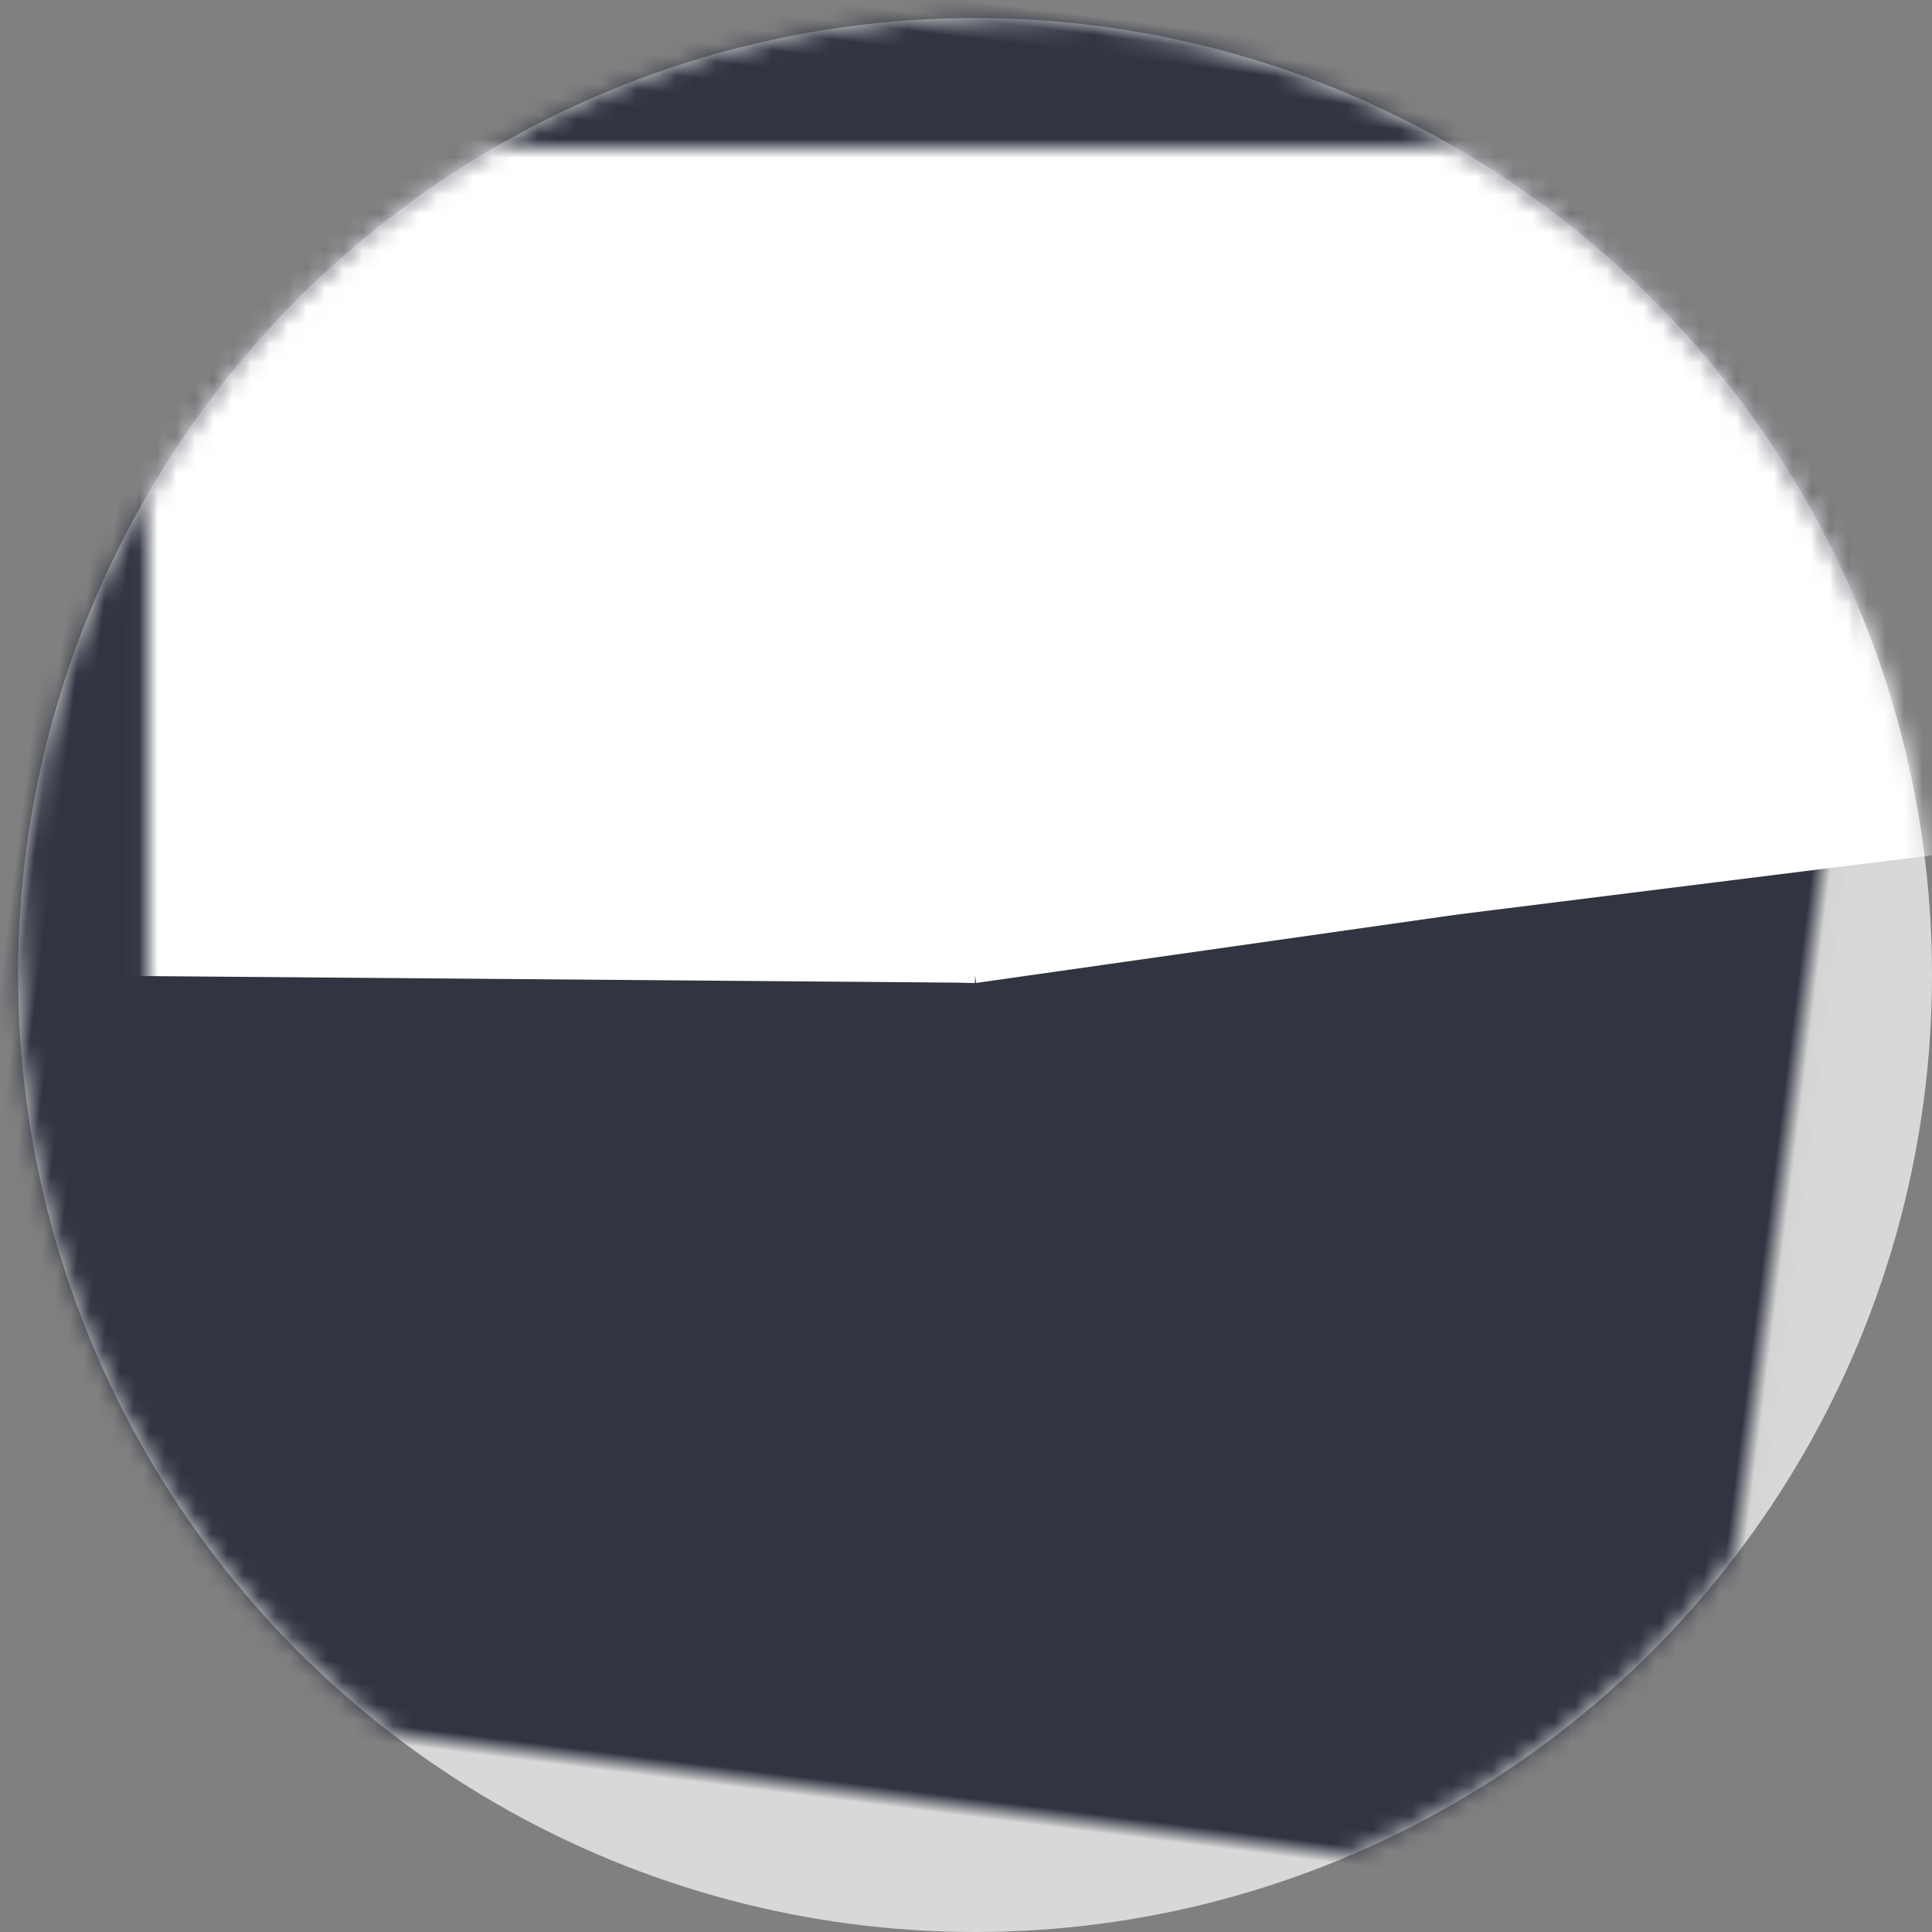
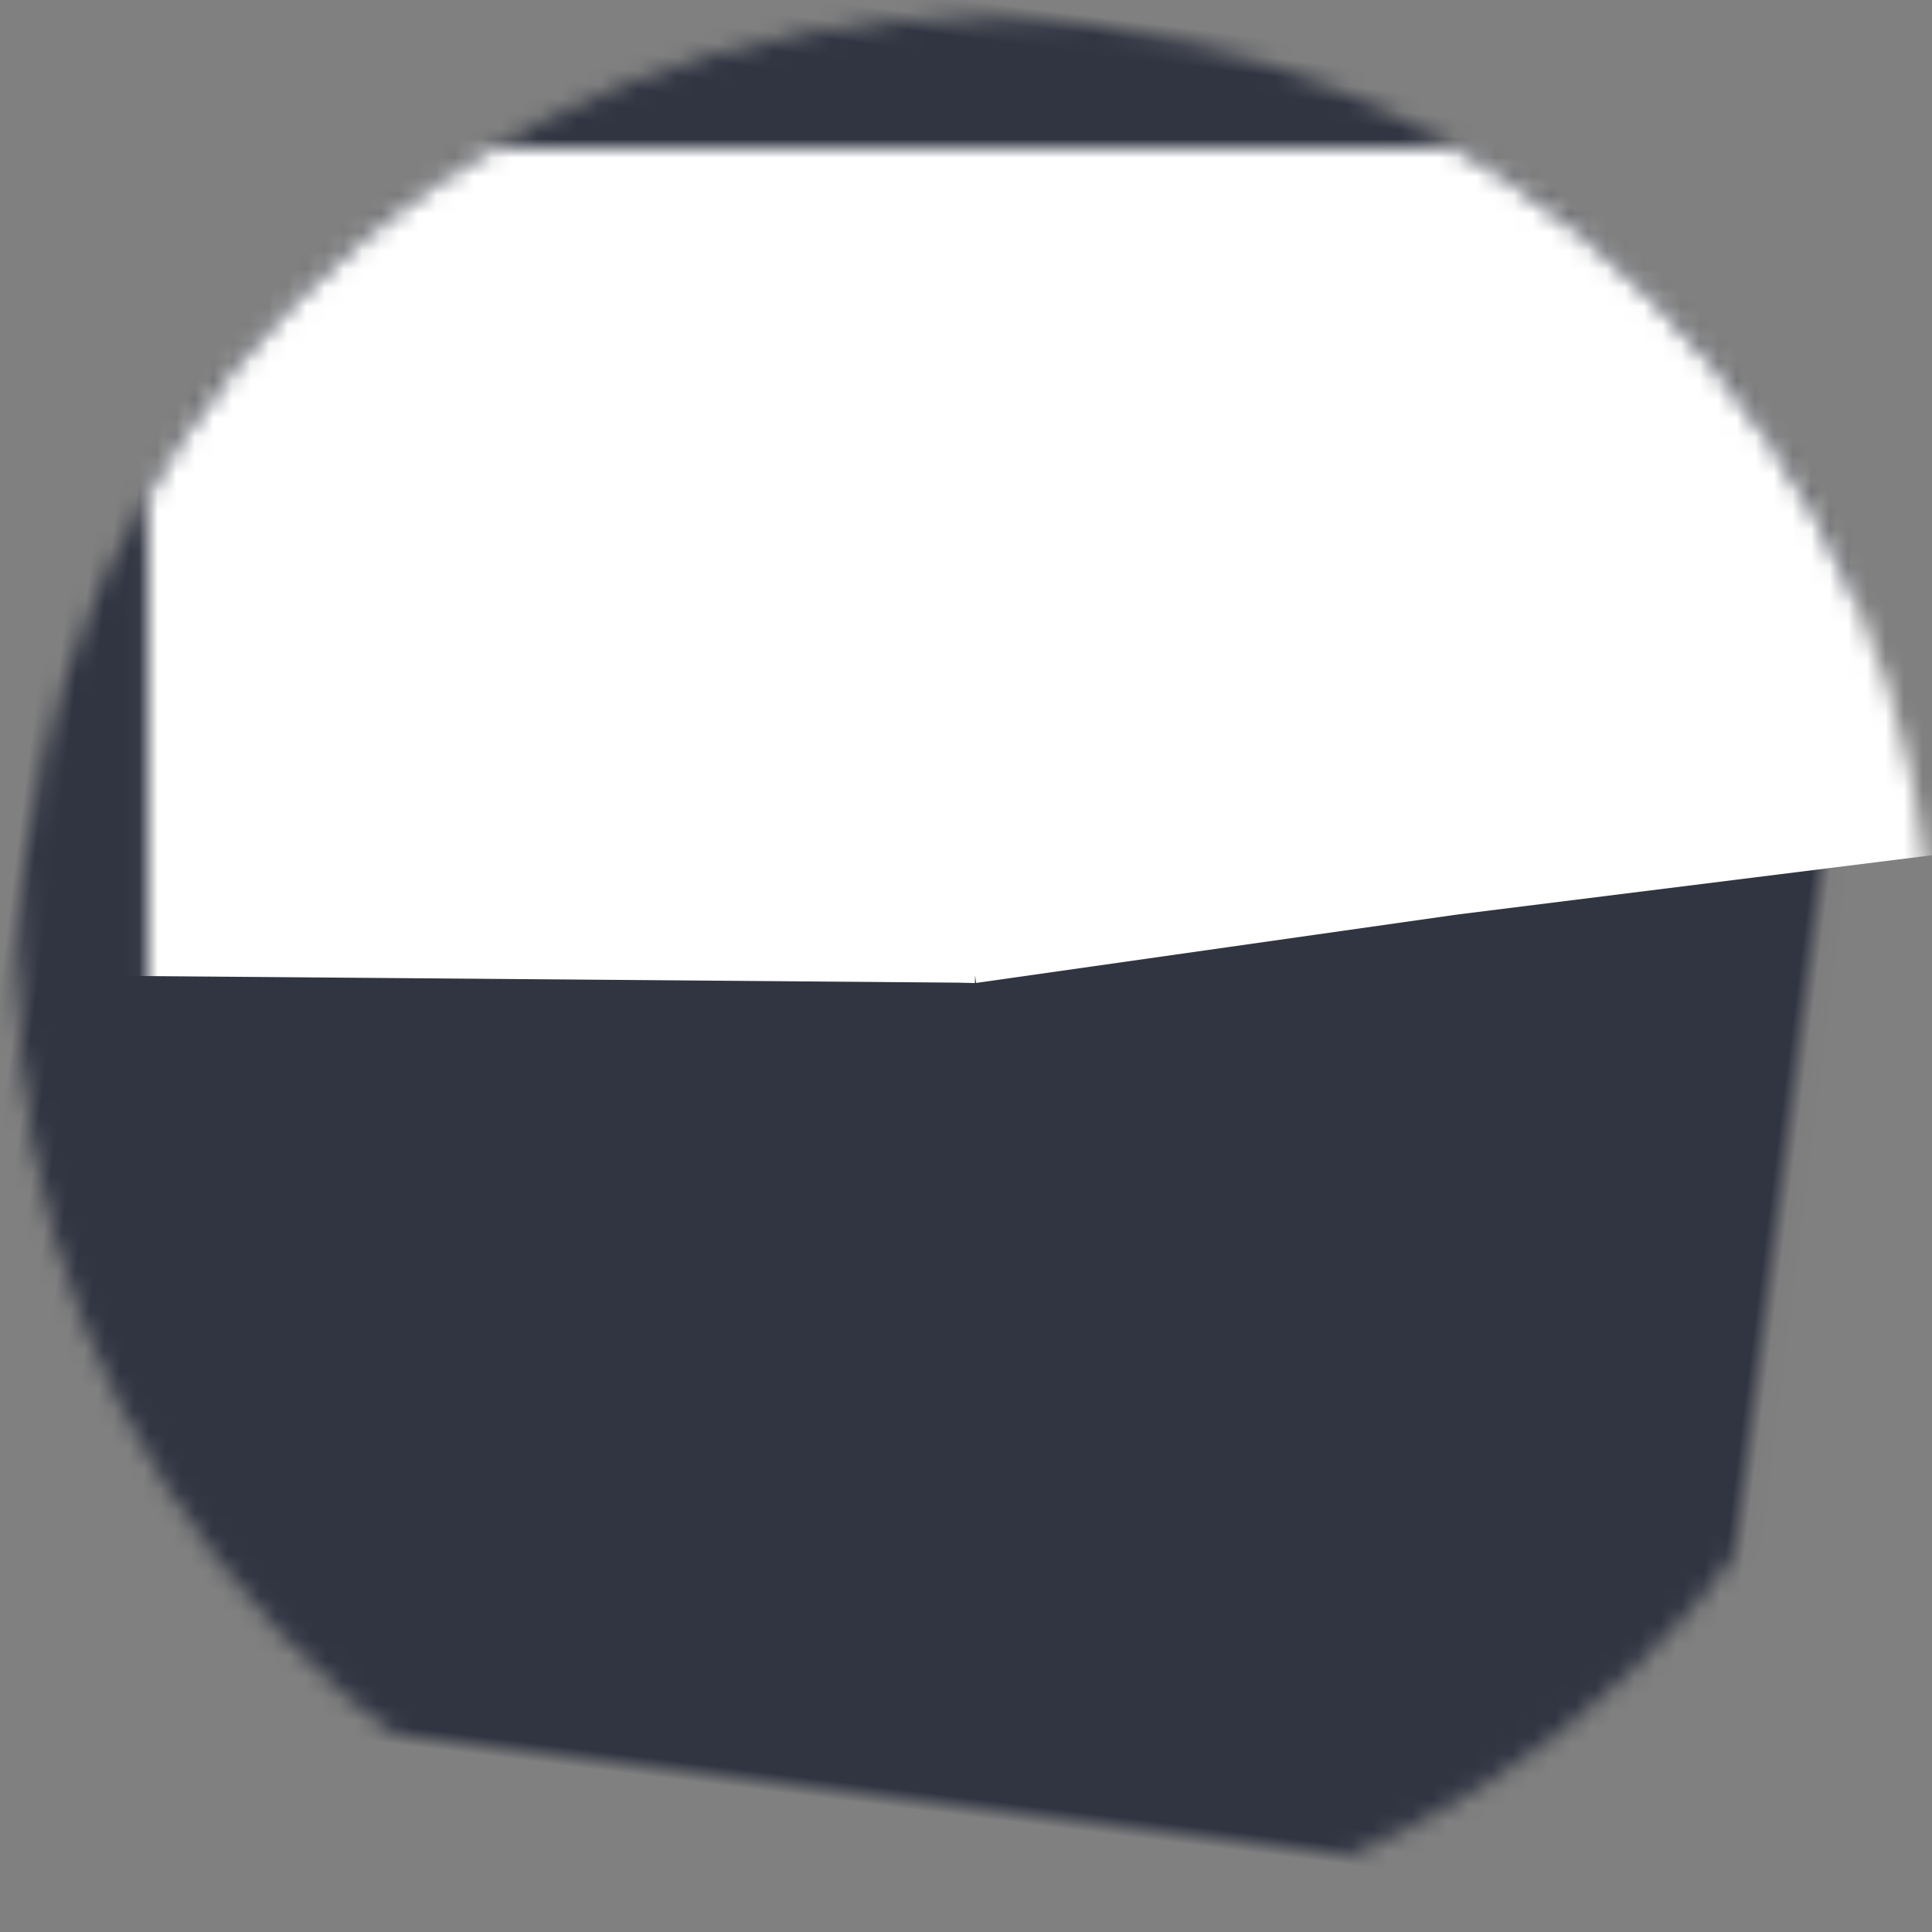
<svg xmlns="http://www.w3.org/2000/svg" xmlns:xlink="http://www.w3.org/1999/xlink" width="104px" height="104px" viewBox="0 0 104 104" version="1.1">
  <rect x="0" y="0" width="104" height="104" fill="#808080" stroke="none" />
  <title>83425B37-CED7-4ACF-A779-2C6566B33000</title>
  <desc>Created with sketchtool.</desc>
  <defs>
    <circle id="path-1" cx="58.514" cy="58.514" r="51.514" />
    <mask id="mask-2" maskContentUnits="userSpaceOnUse" maskUnits="objectBoundingBox" x="0" y="0" width="103.027" height="103.027" fill="white">
      <use xlink:href="#path-1" />
    </mask>
    <circle id="path-3" cx="58.514" cy="58.514" r="51.514" />
    <mask id="mask-4" maskContentUnits="userSpaceOnUse" maskUnits="objectBoundingBox" x="0" y="0" width="103.027" height="103.027" fill="white">
      <use xlink:href="#path-3" />
    </mask>
  </defs>
  <g id="Page-1" stroke="none" stroke-width="1" fill="none" fill-rule="evenodd">
    <g id="About-extra" transform="translate(-644, -5628)">
      <g id="chart" transform="translate(696.5, 5680.5) rotate(-180) translate(-696.5, -5680.5) translate(638, 5622)">
-         <circle id="Oval" fill="#D8D8D8" cx="58.514" cy="58.514" r="51.514" />
        <use id="#FAFF81:52" stroke="#313542" mask="url(#mask-2)" stroke-width="103.027" stroke-dasharray="16837.56,515.135" transform="translate(58.514, 58.514) rotate(-172.8) translate(-58.514, -58.514) " xlink:href="#path-1" />
        <use id="#161032:48%" stroke="#FFFFFF" mask="url(#mask-4)" stroke-width="103.027" stroke-dasharray="155.424,515.135" xlink:href="#path-3" />
      </g>
    </g>
  </g>
</svg>